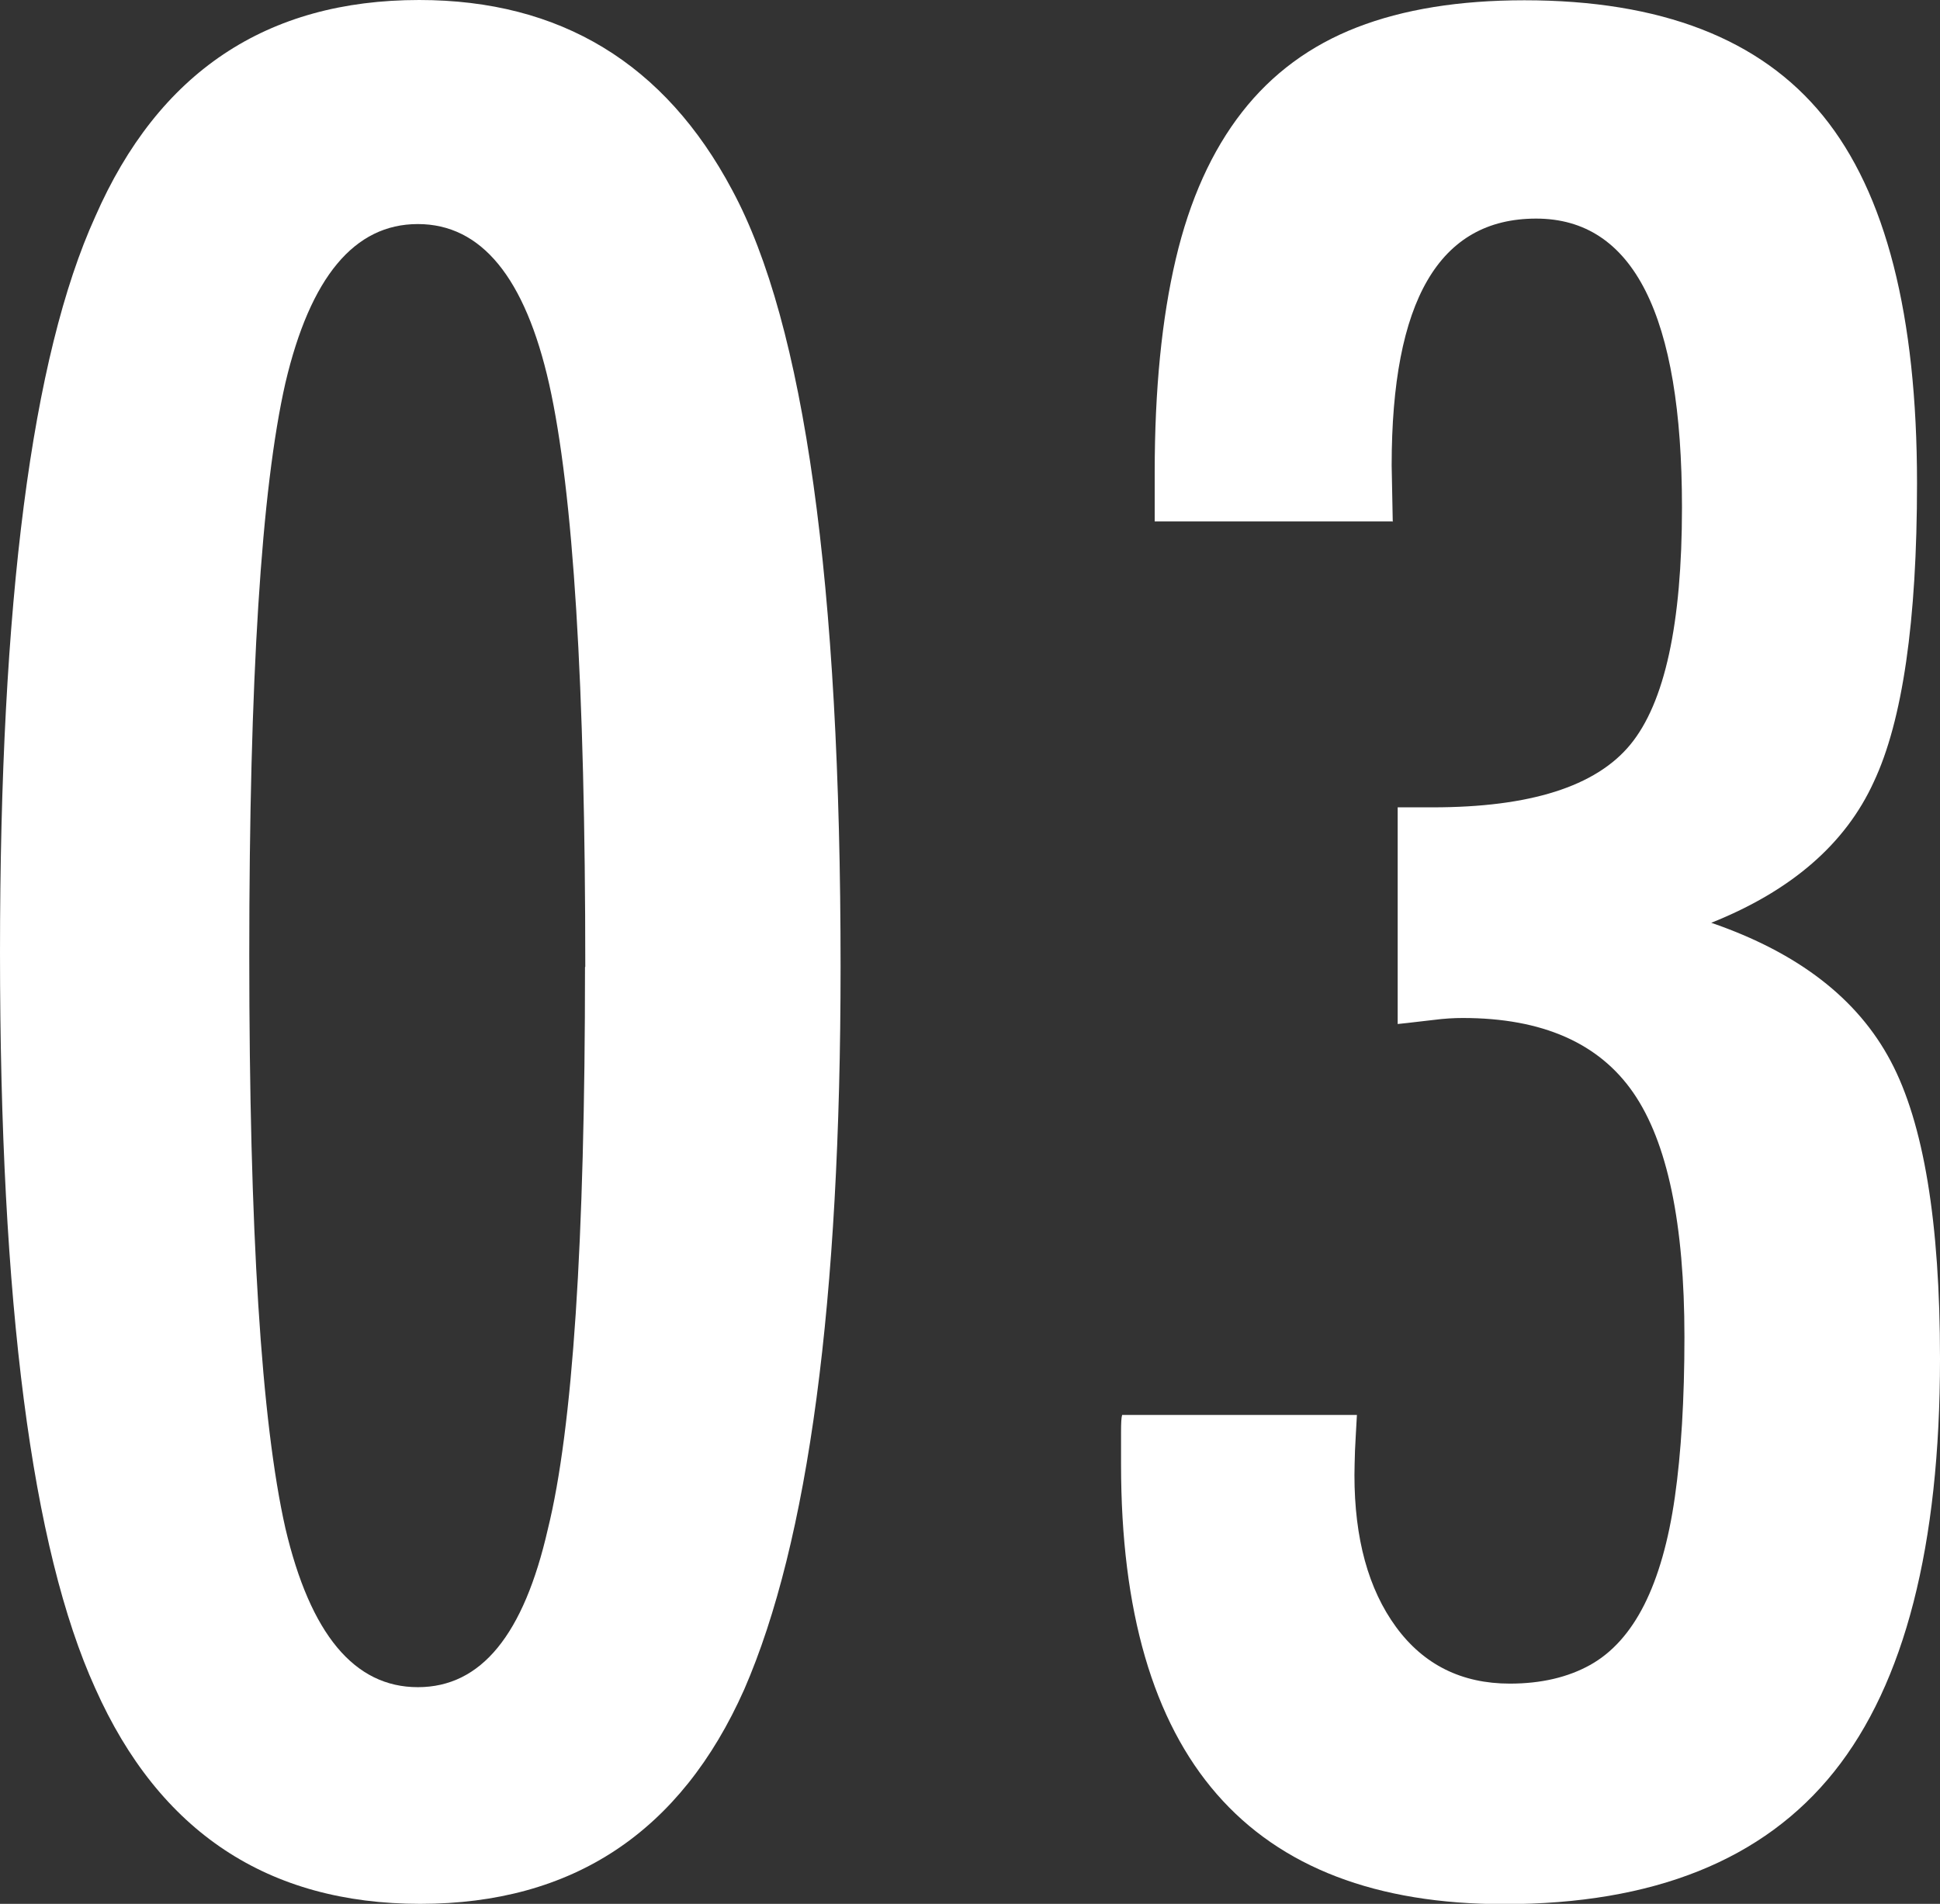
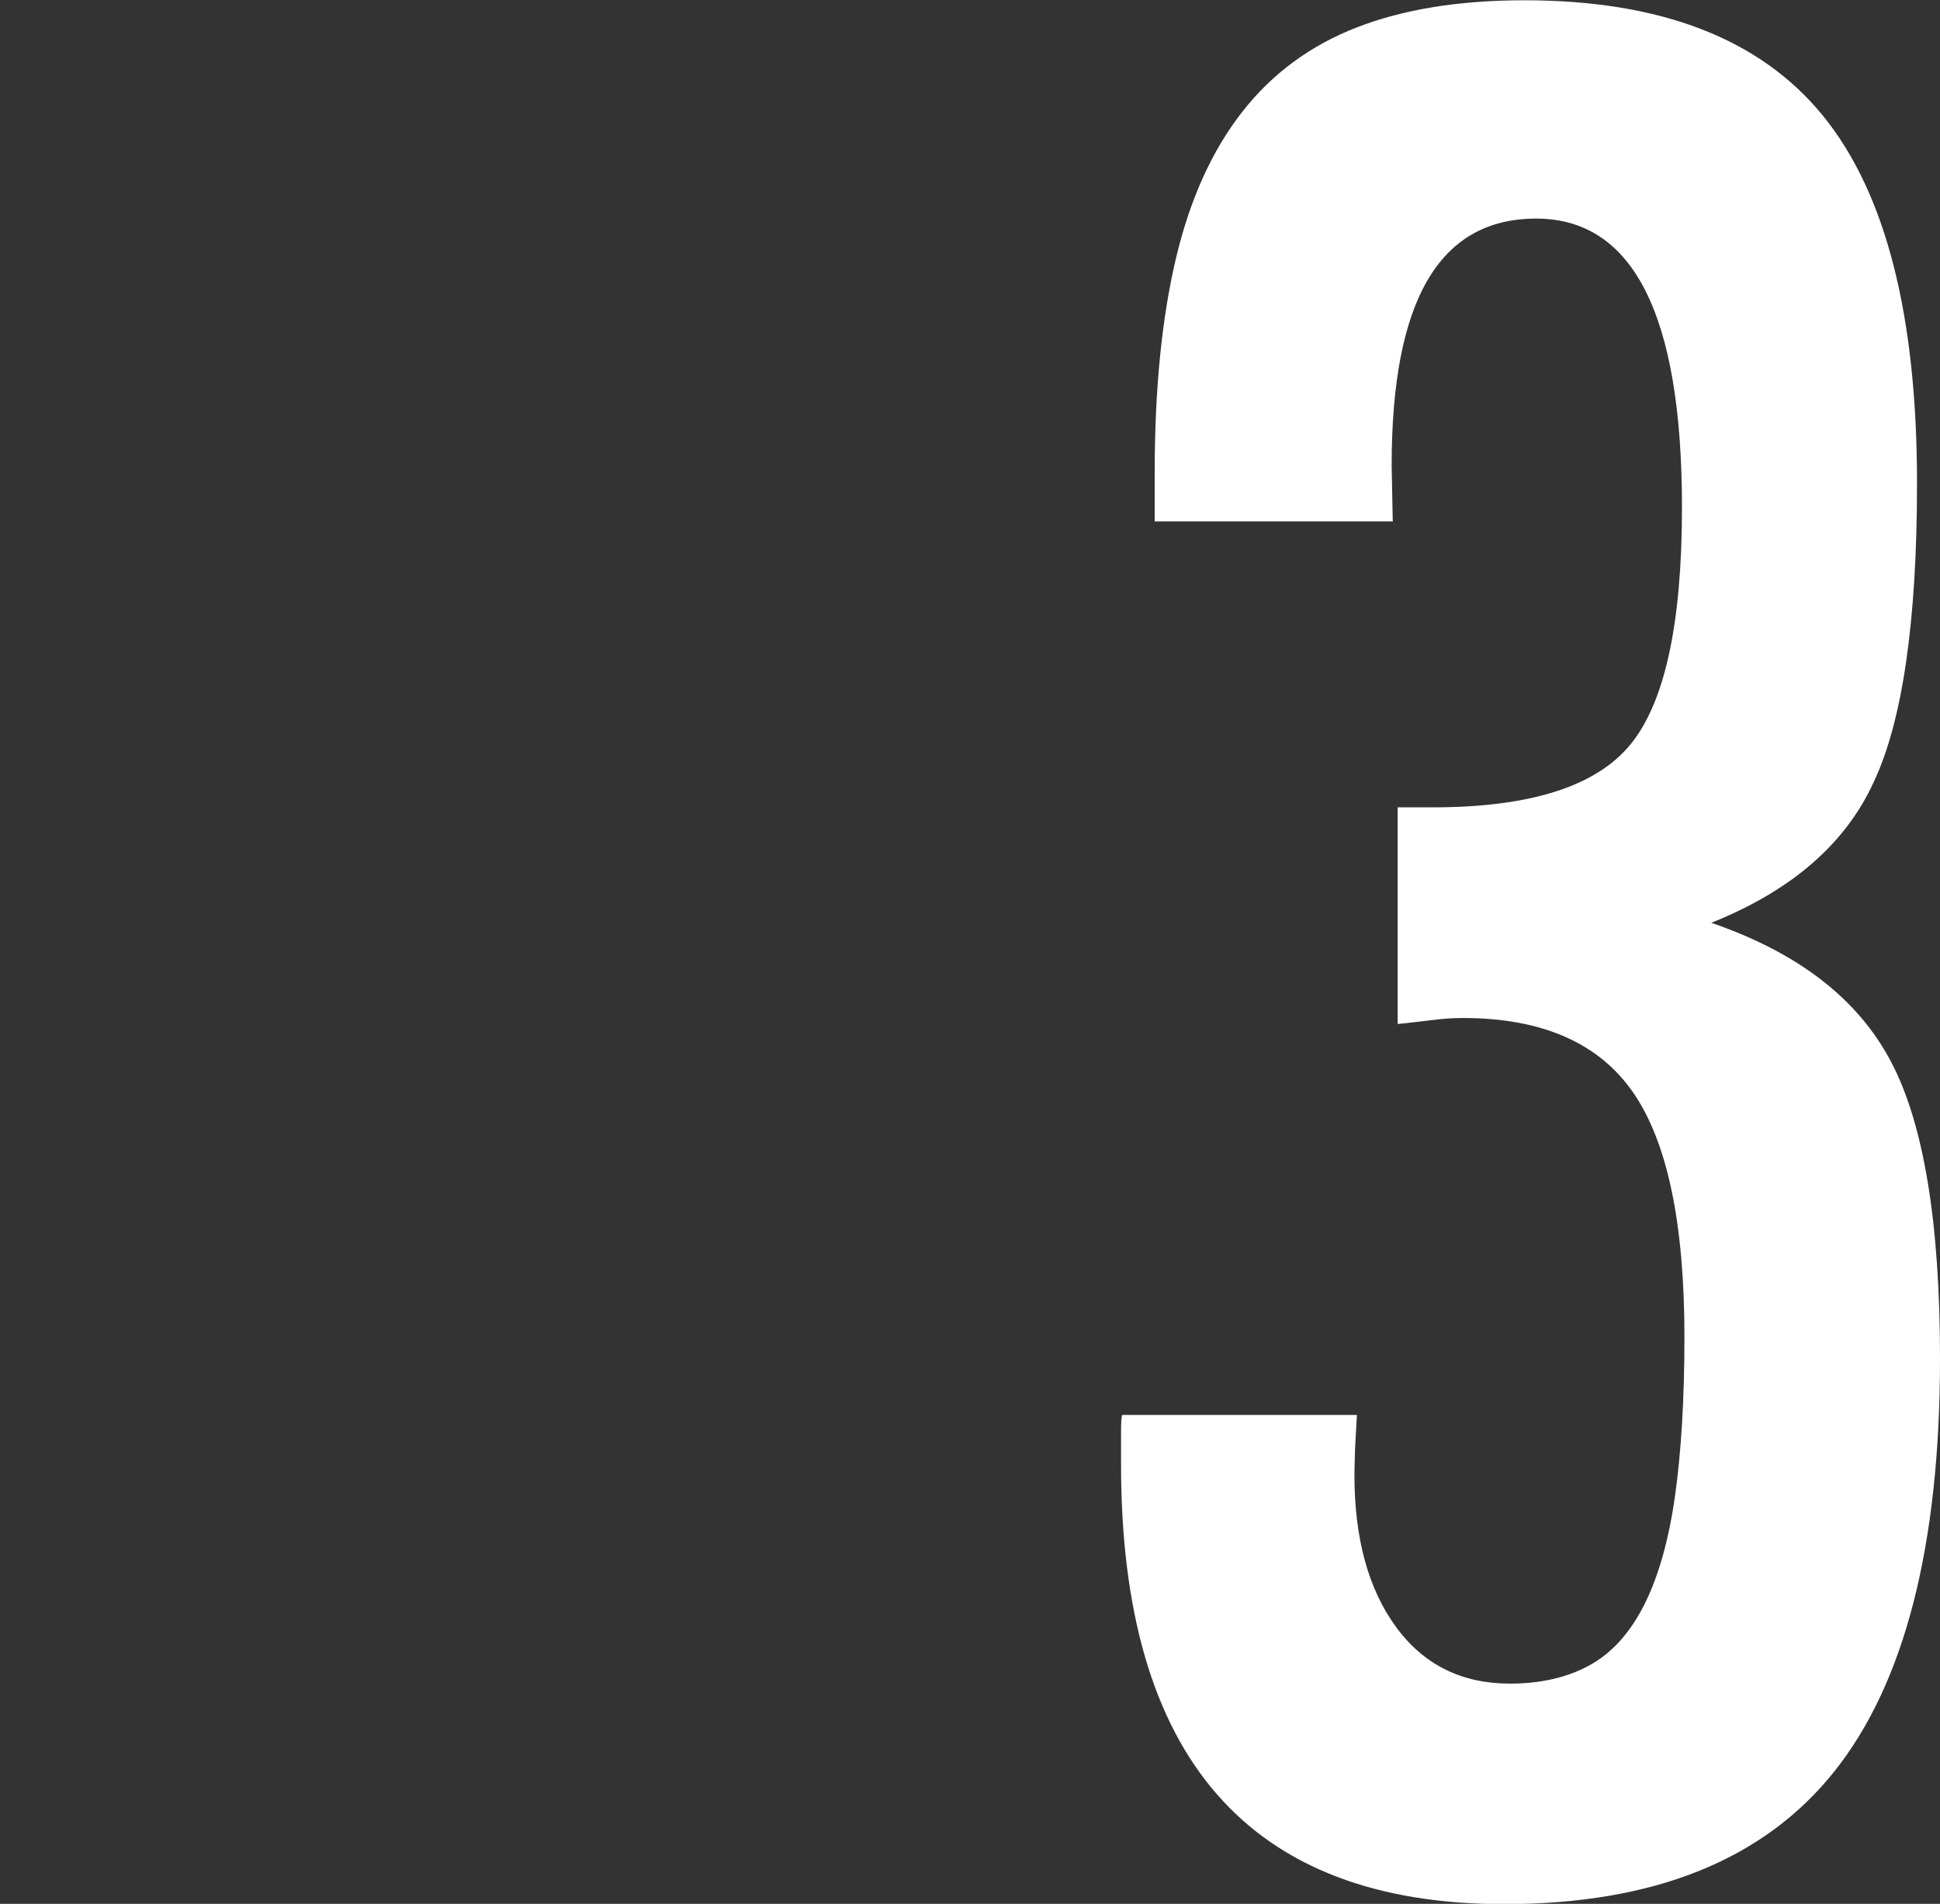
<svg xmlns="http://www.w3.org/2000/svg" id="Layer_2" data-name="Layer 2" viewBox="0 0 70.9 69.59">
  <rect x="0" y="0" width="70.9" height="69.59" fill="#333333" stroke="none" />
  <defs>
    <style>
      .cls-1 {
        fill: #fff;
      }
    </style>
  </defs>
  <g id="_文字" data-name="文字">
    <g>
-       <path class="cls-1" d="M30.72,35.34c0,12.21-1.17,21.01-3.52,26.41-2.32,5.22-6.27,7.84-11.84,7.84s-9.54-2.63-11.88-7.88c-2.32-5.11-3.48-14.07-3.48-26.89S1.16,13.03,3.48,7.92C5.79,2.64,9.74,0,15.32,0c5.16,0,8.98,2.32,11.44,6.95,2.64,4.9,3.96,14.36,3.96,28.39ZM21.39,35.34c0-10.27-.44-17.37-1.32-21.3-.88-3.9-2.48-5.85-4.8-5.85s-3.93,1.94-4.84,5.81c-.88,3.87-1.32,10.84-1.32,20.91s.44,17.05,1.32,20.95c.91,3.87,2.52,5.81,4.84,5.81s3.87-1.92,4.75-5.77c.91-3.67,1.36-10.52,1.36-20.55Z" />
      <path class="cls-1" d="M50.91,19.06h-8.71v-1.8c0-3.02.26-5.62.77-7.79.51-2.17,1.32-3.96,2.42-5.37,1.1-1.41,2.5-2.44,4.2-3.1,1.7-.66,3.74-.99,6.12-.99,4.99,0,8.63,1.41,10.92,4.23s3.43,7.29,3.43,13.42c0,5.05-.53,8.69-1.58,10.92-1.03,2.26-3.01,3.98-5.94,5.15,3.17,1.09,5.35,2.77,6.56,5.06,1.2,2.26,1.8,5.88,1.8,10.87,0,6.84-1.29,11.87-3.87,15.1-2.58,3.23-6.6,4.84-12.06,4.84-9.33,0-14-5.36-14-16.07v-1.19c0-.32.01-.53.04-.62h8.58c-.03.5-.05.93-.07,1.3-.01.37-.02.67-.02.9,0,2.32.51,4.17,1.52,5.55,1.01,1.38,2.4,2.07,4.16,2.07,1.14,0,2.12-.23,2.93-.68.81-.45,1.47-1.19,1.98-2.2.51-1.01.89-2.33,1.12-3.94.23-1.61.35-3.57.35-5.85,0-4.14-.62-7.12-1.87-8.93s-3.32-2.73-6.23-2.73c-.32,0-.68.02-1.06.07-.38.04-.82.1-1.32.15v-7.92h1.28c3.55,0,5.96-.76,7.22-2.29,1.26-1.53,1.89-4.42,1.89-8.67,0-7.04-1.78-10.56-5.33-10.56s-5.28,3.01-5.28,9.02l.04,2.07Z" />
    </g>
  </g>
</svg>